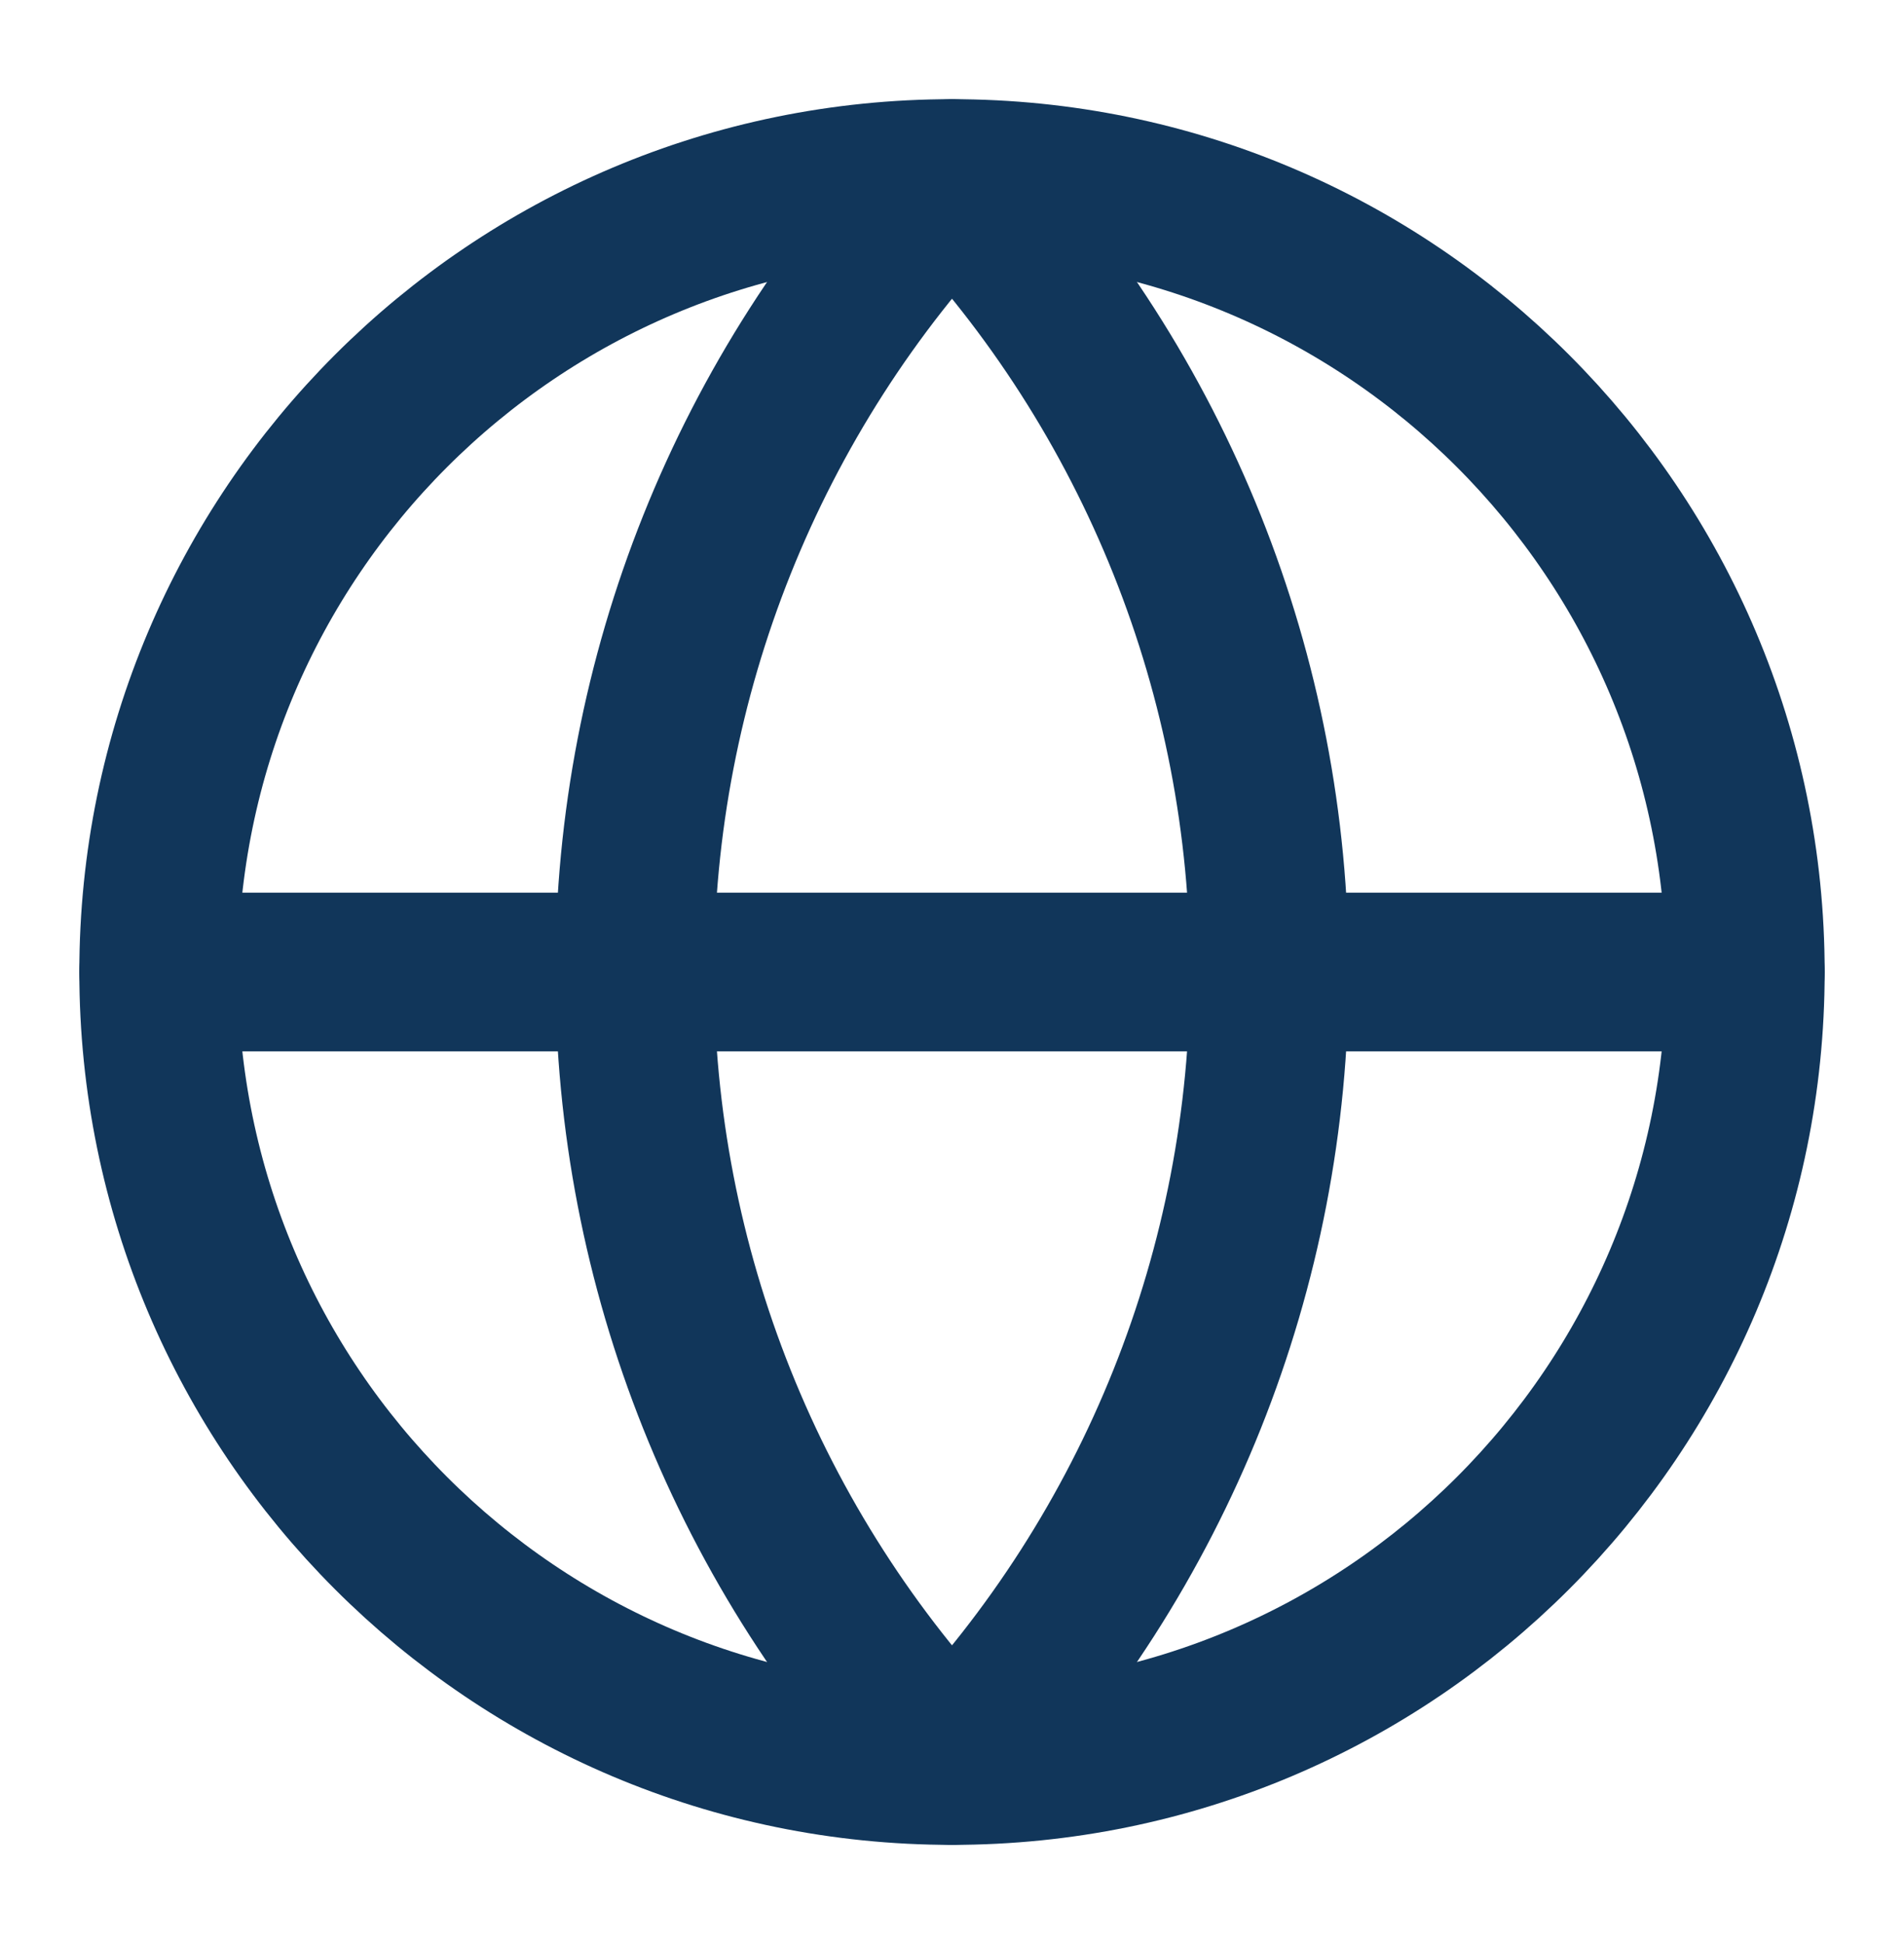
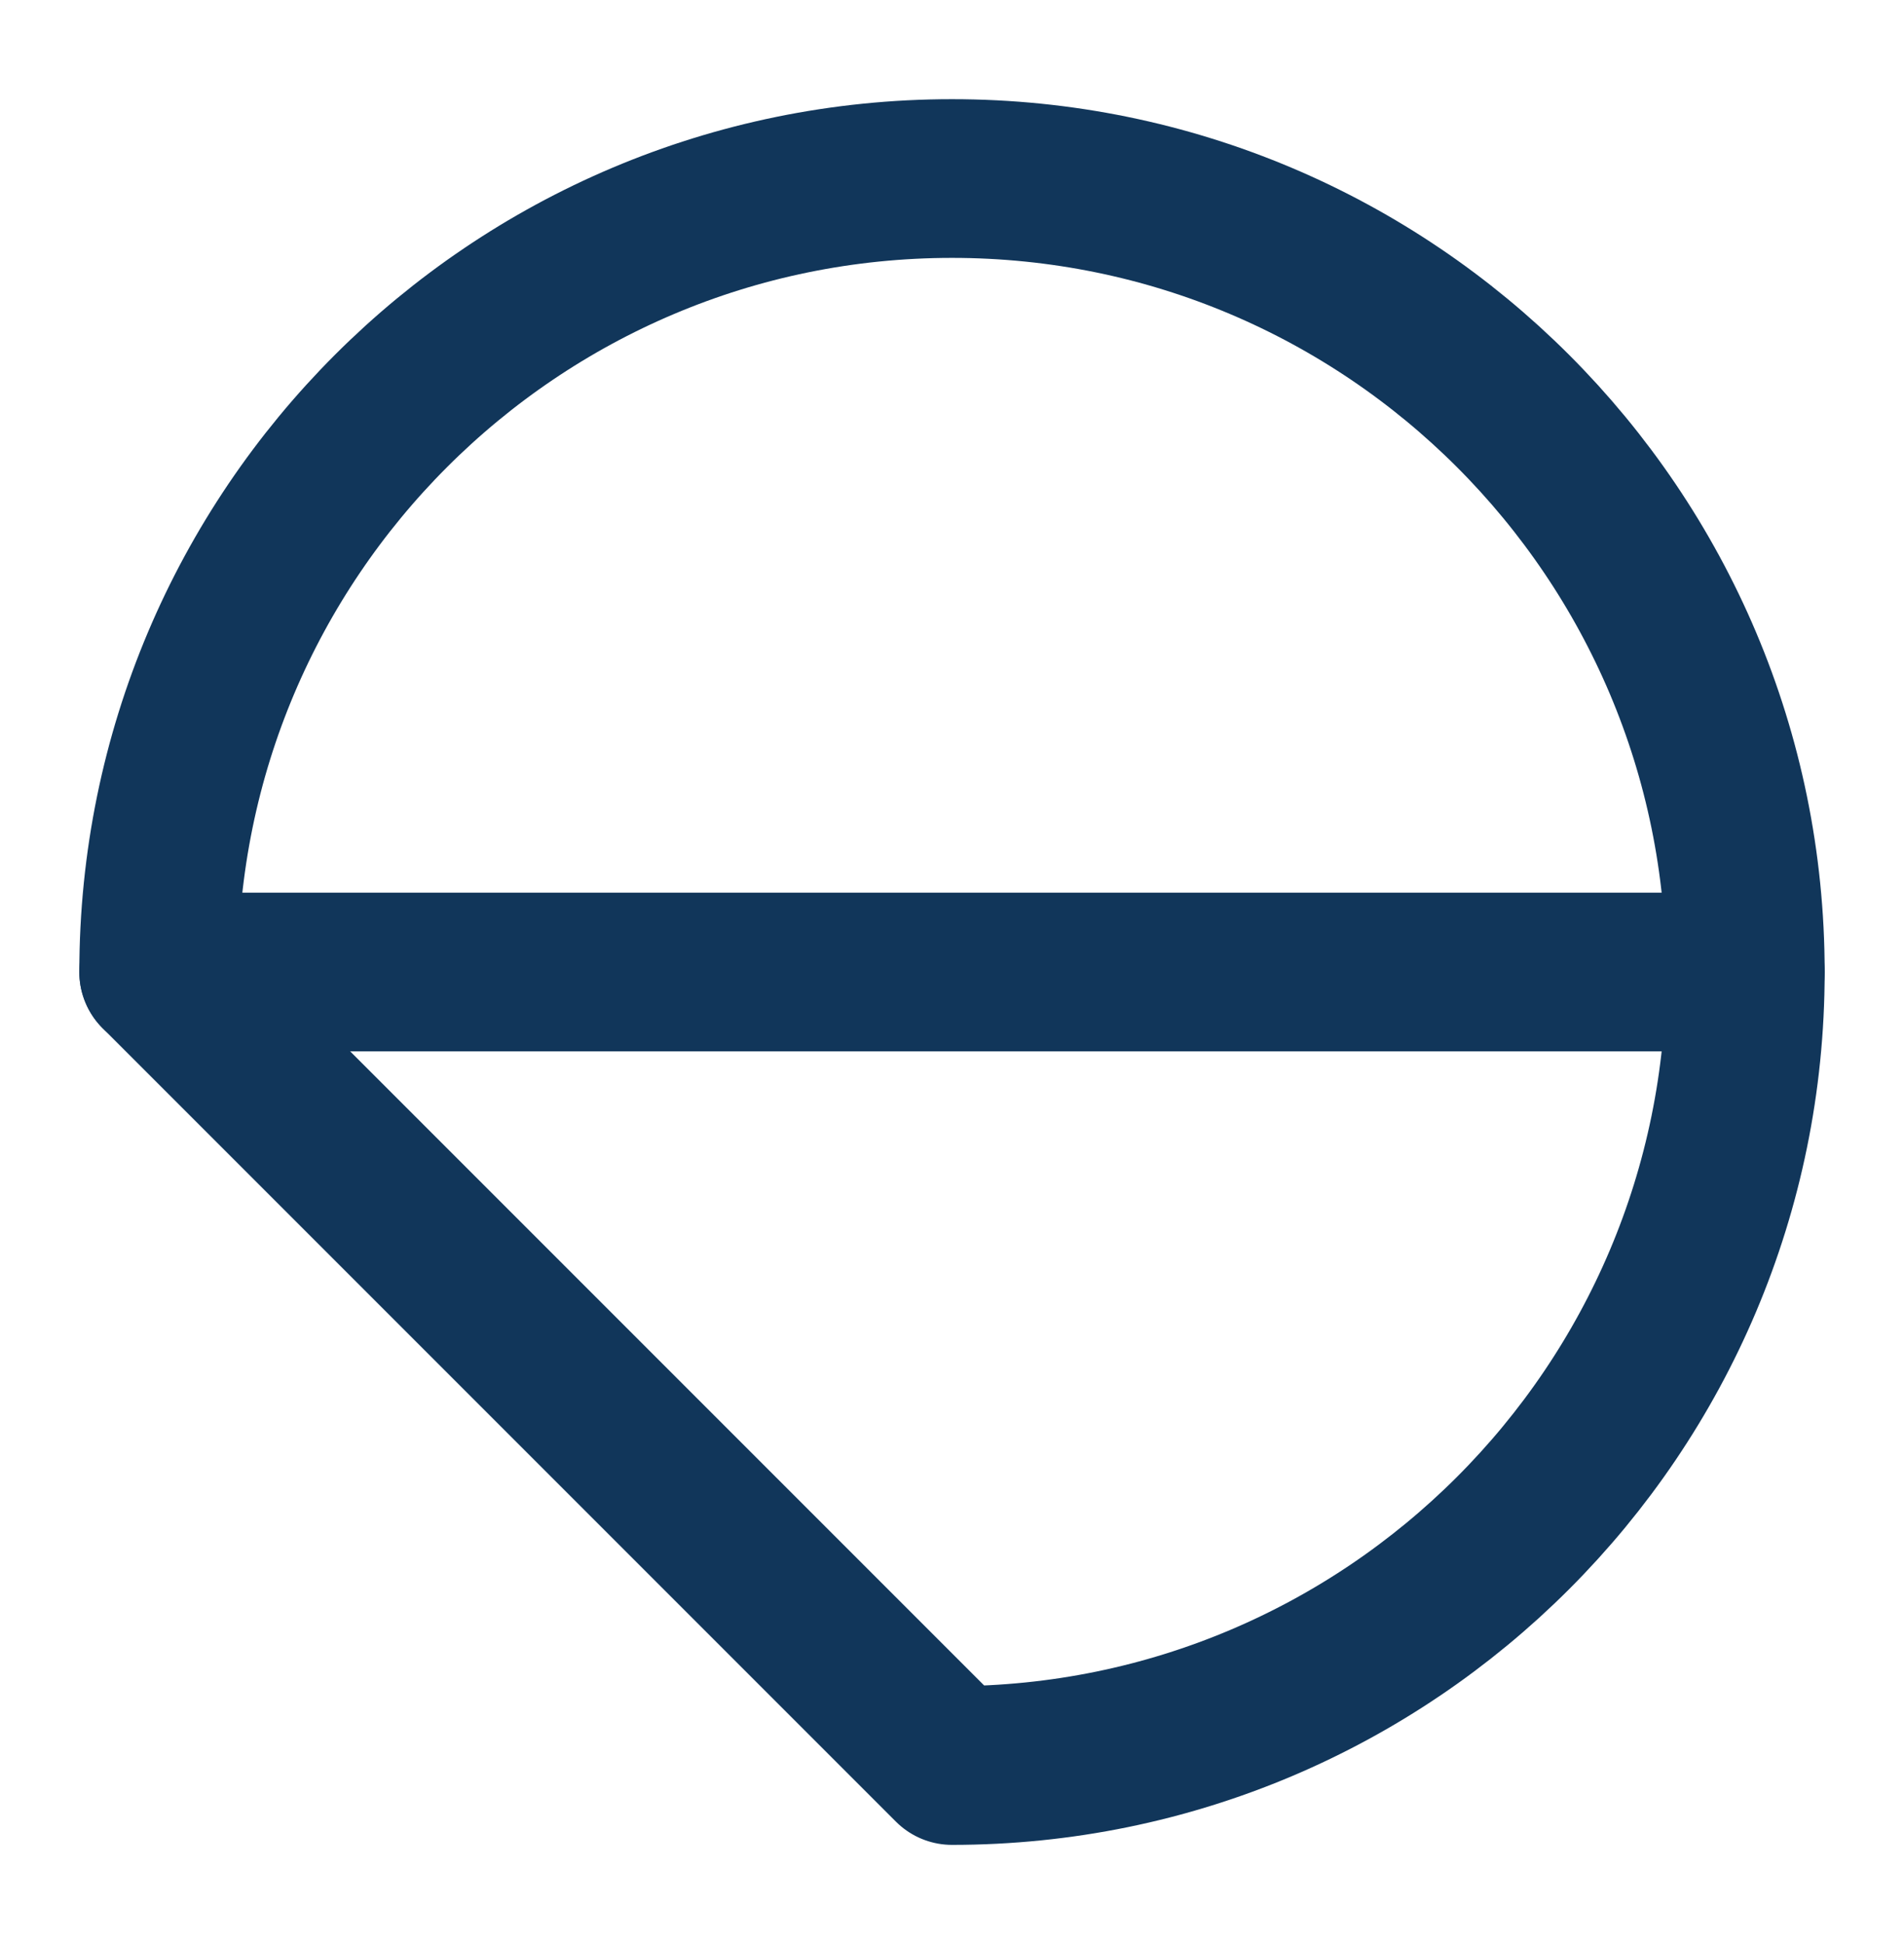
<svg xmlns="http://www.w3.org/2000/svg" width="48" height="49" viewBox="0 0 48 49" fill="none">
-   <path d="M24 44.5C35.046 44.5 44 35.546 44 24.5C44 13.454 35.046 4.5 24 4.5C12.954 4.5 4 13.454 4 24.5C4 35.546 12.954 44.5 24 44.5Z" stroke="#11365A" stroke-width="4" stroke-linecap="round" stroke-linejoin="round" />
-   <path d="M24 4.5C18.864 9.892 16 17.053 16 24.5C16 31.947 18.864 39.108 24 44.5C29.136 39.108 32 31.947 32 24.5C32 17.053 29.136 9.892 24 4.5Z" stroke="#11365A" stroke-width="4" stroke-linecap="round" stroke-linejoin="round" />
+   <path d="M24 44.5C35.046 44.5 44 35.546 44 24.5C44 13.454 35.046 4.5 24 4.5C12.954 4.5 4 13.454 4 24.5Z" stroke="#11365A" stroke-width="4" stroke-linecap="round" stroke-linejoin="round" />
  <path d="M4 24.5H44" stroke="#11365A" stroke-width="4" stroke-linecap="round" stroke-linejoin="round" />
</svg>